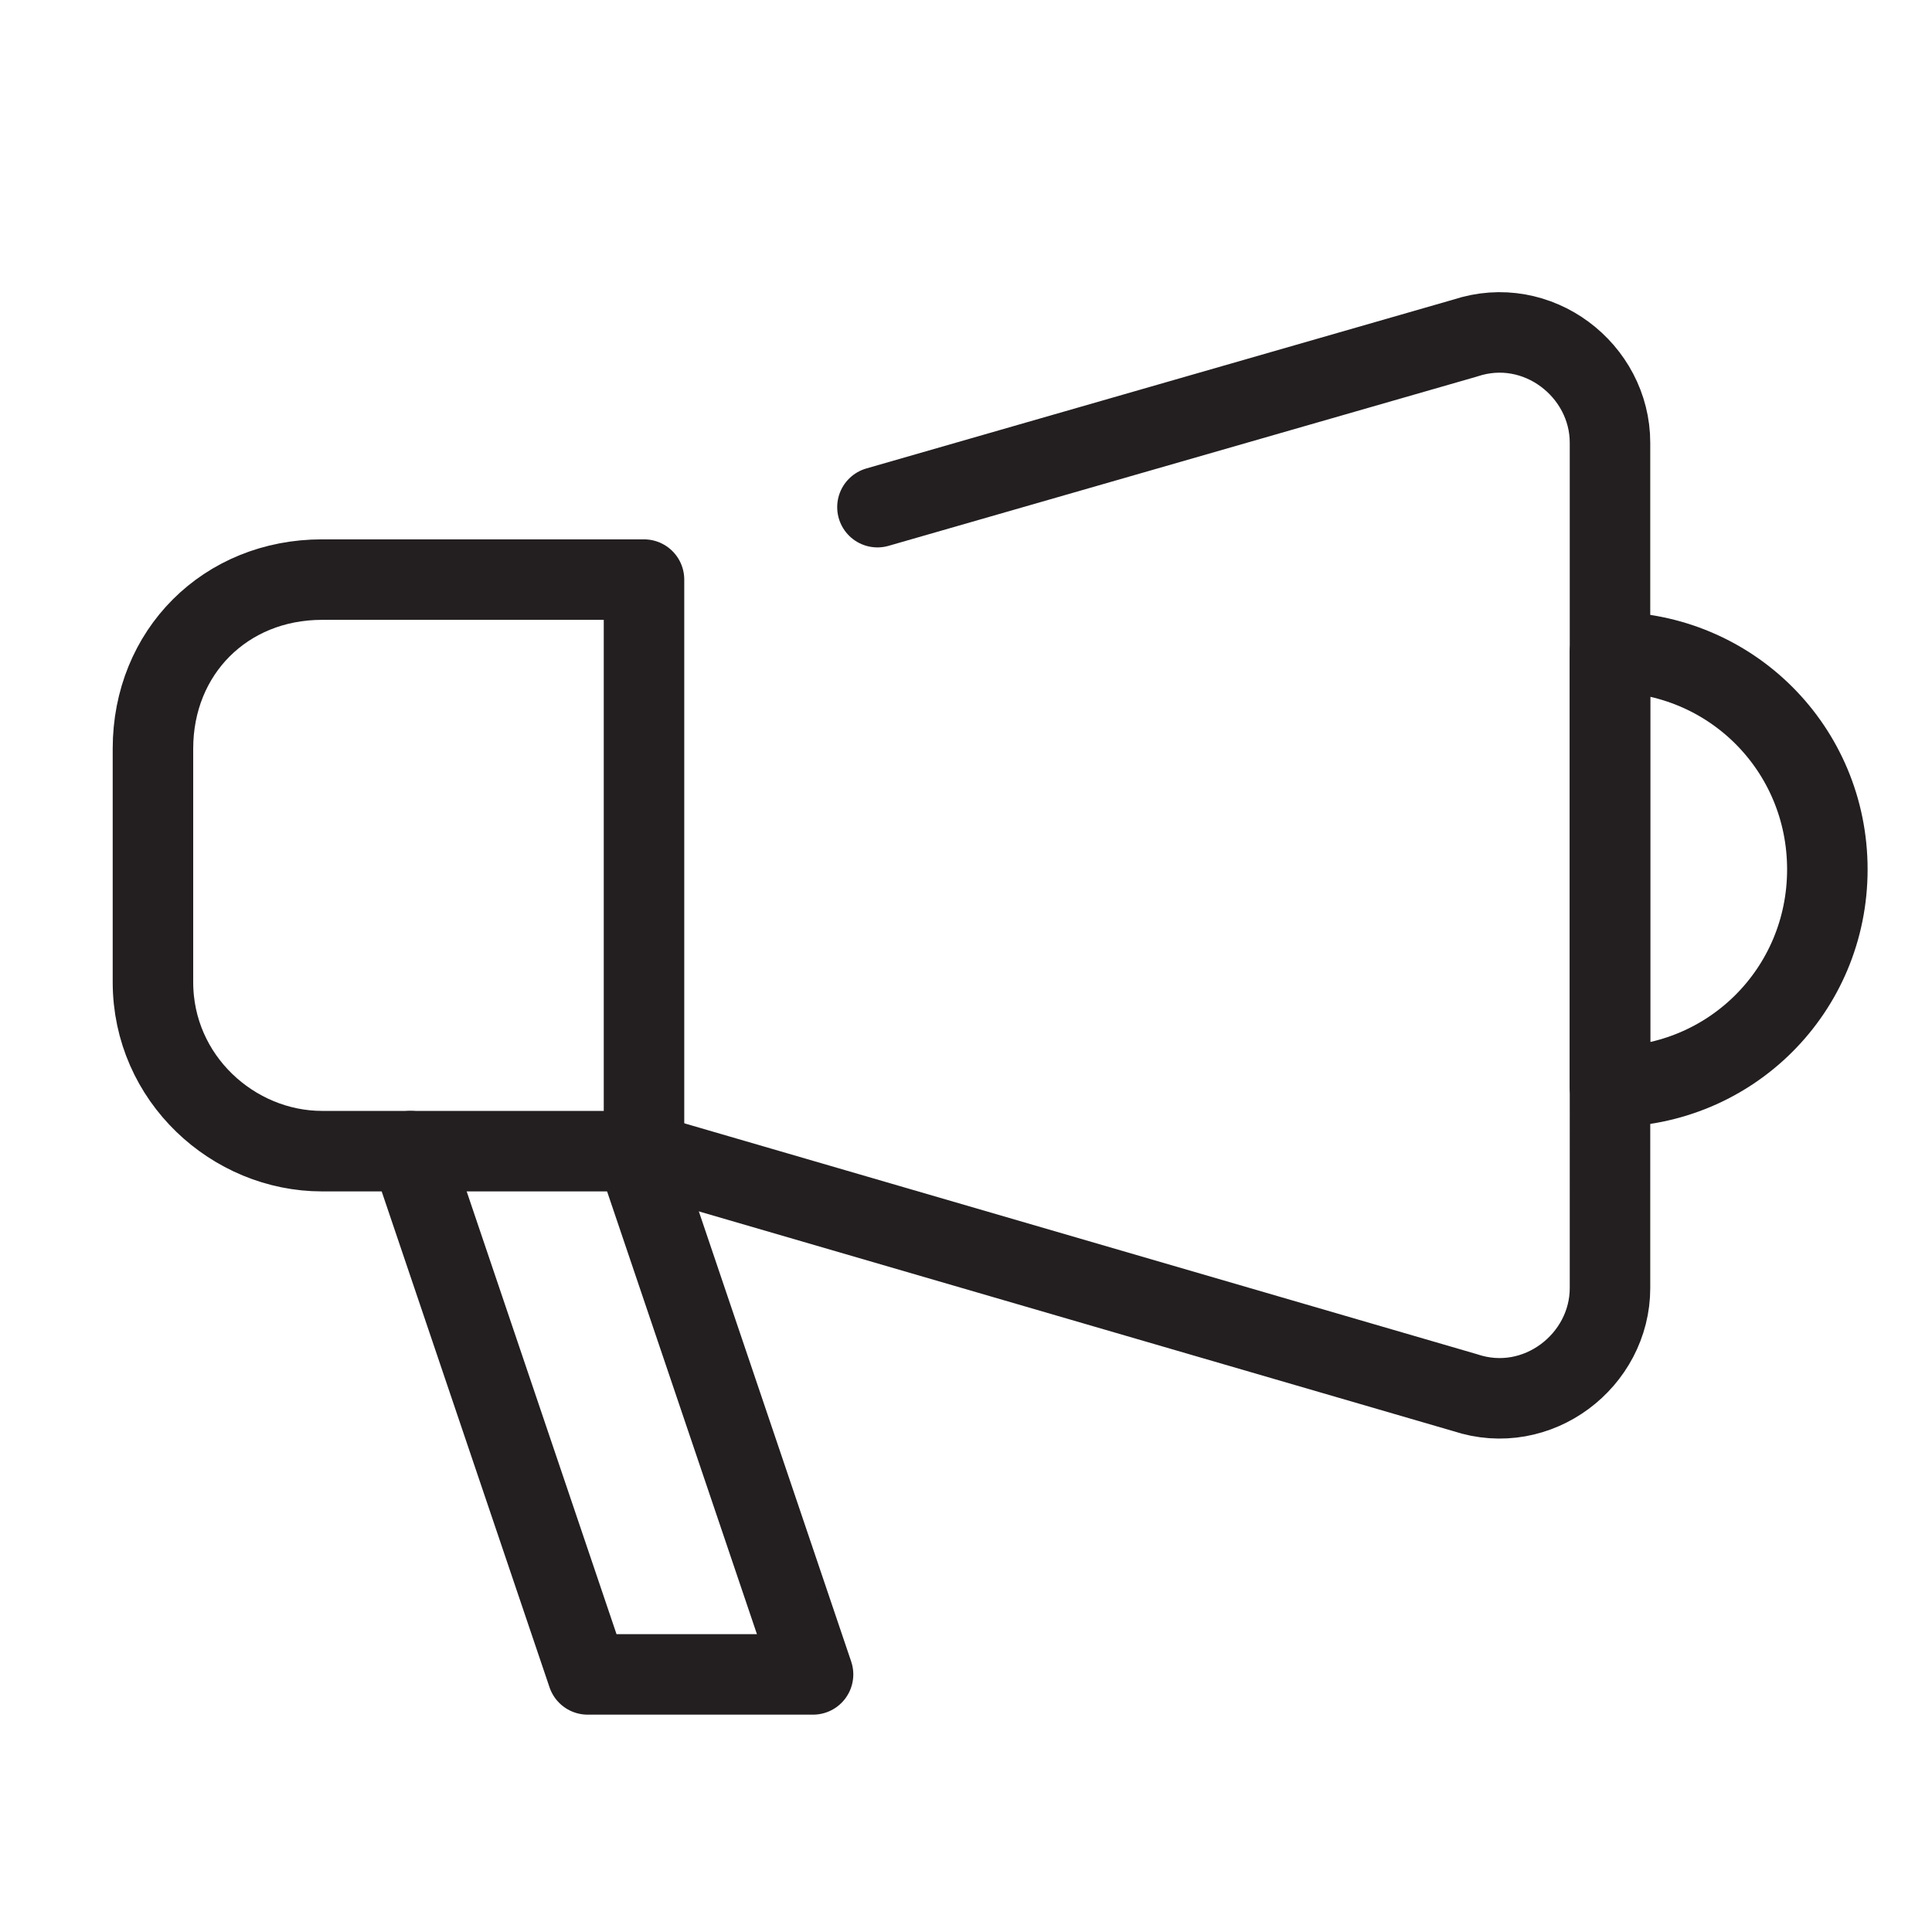
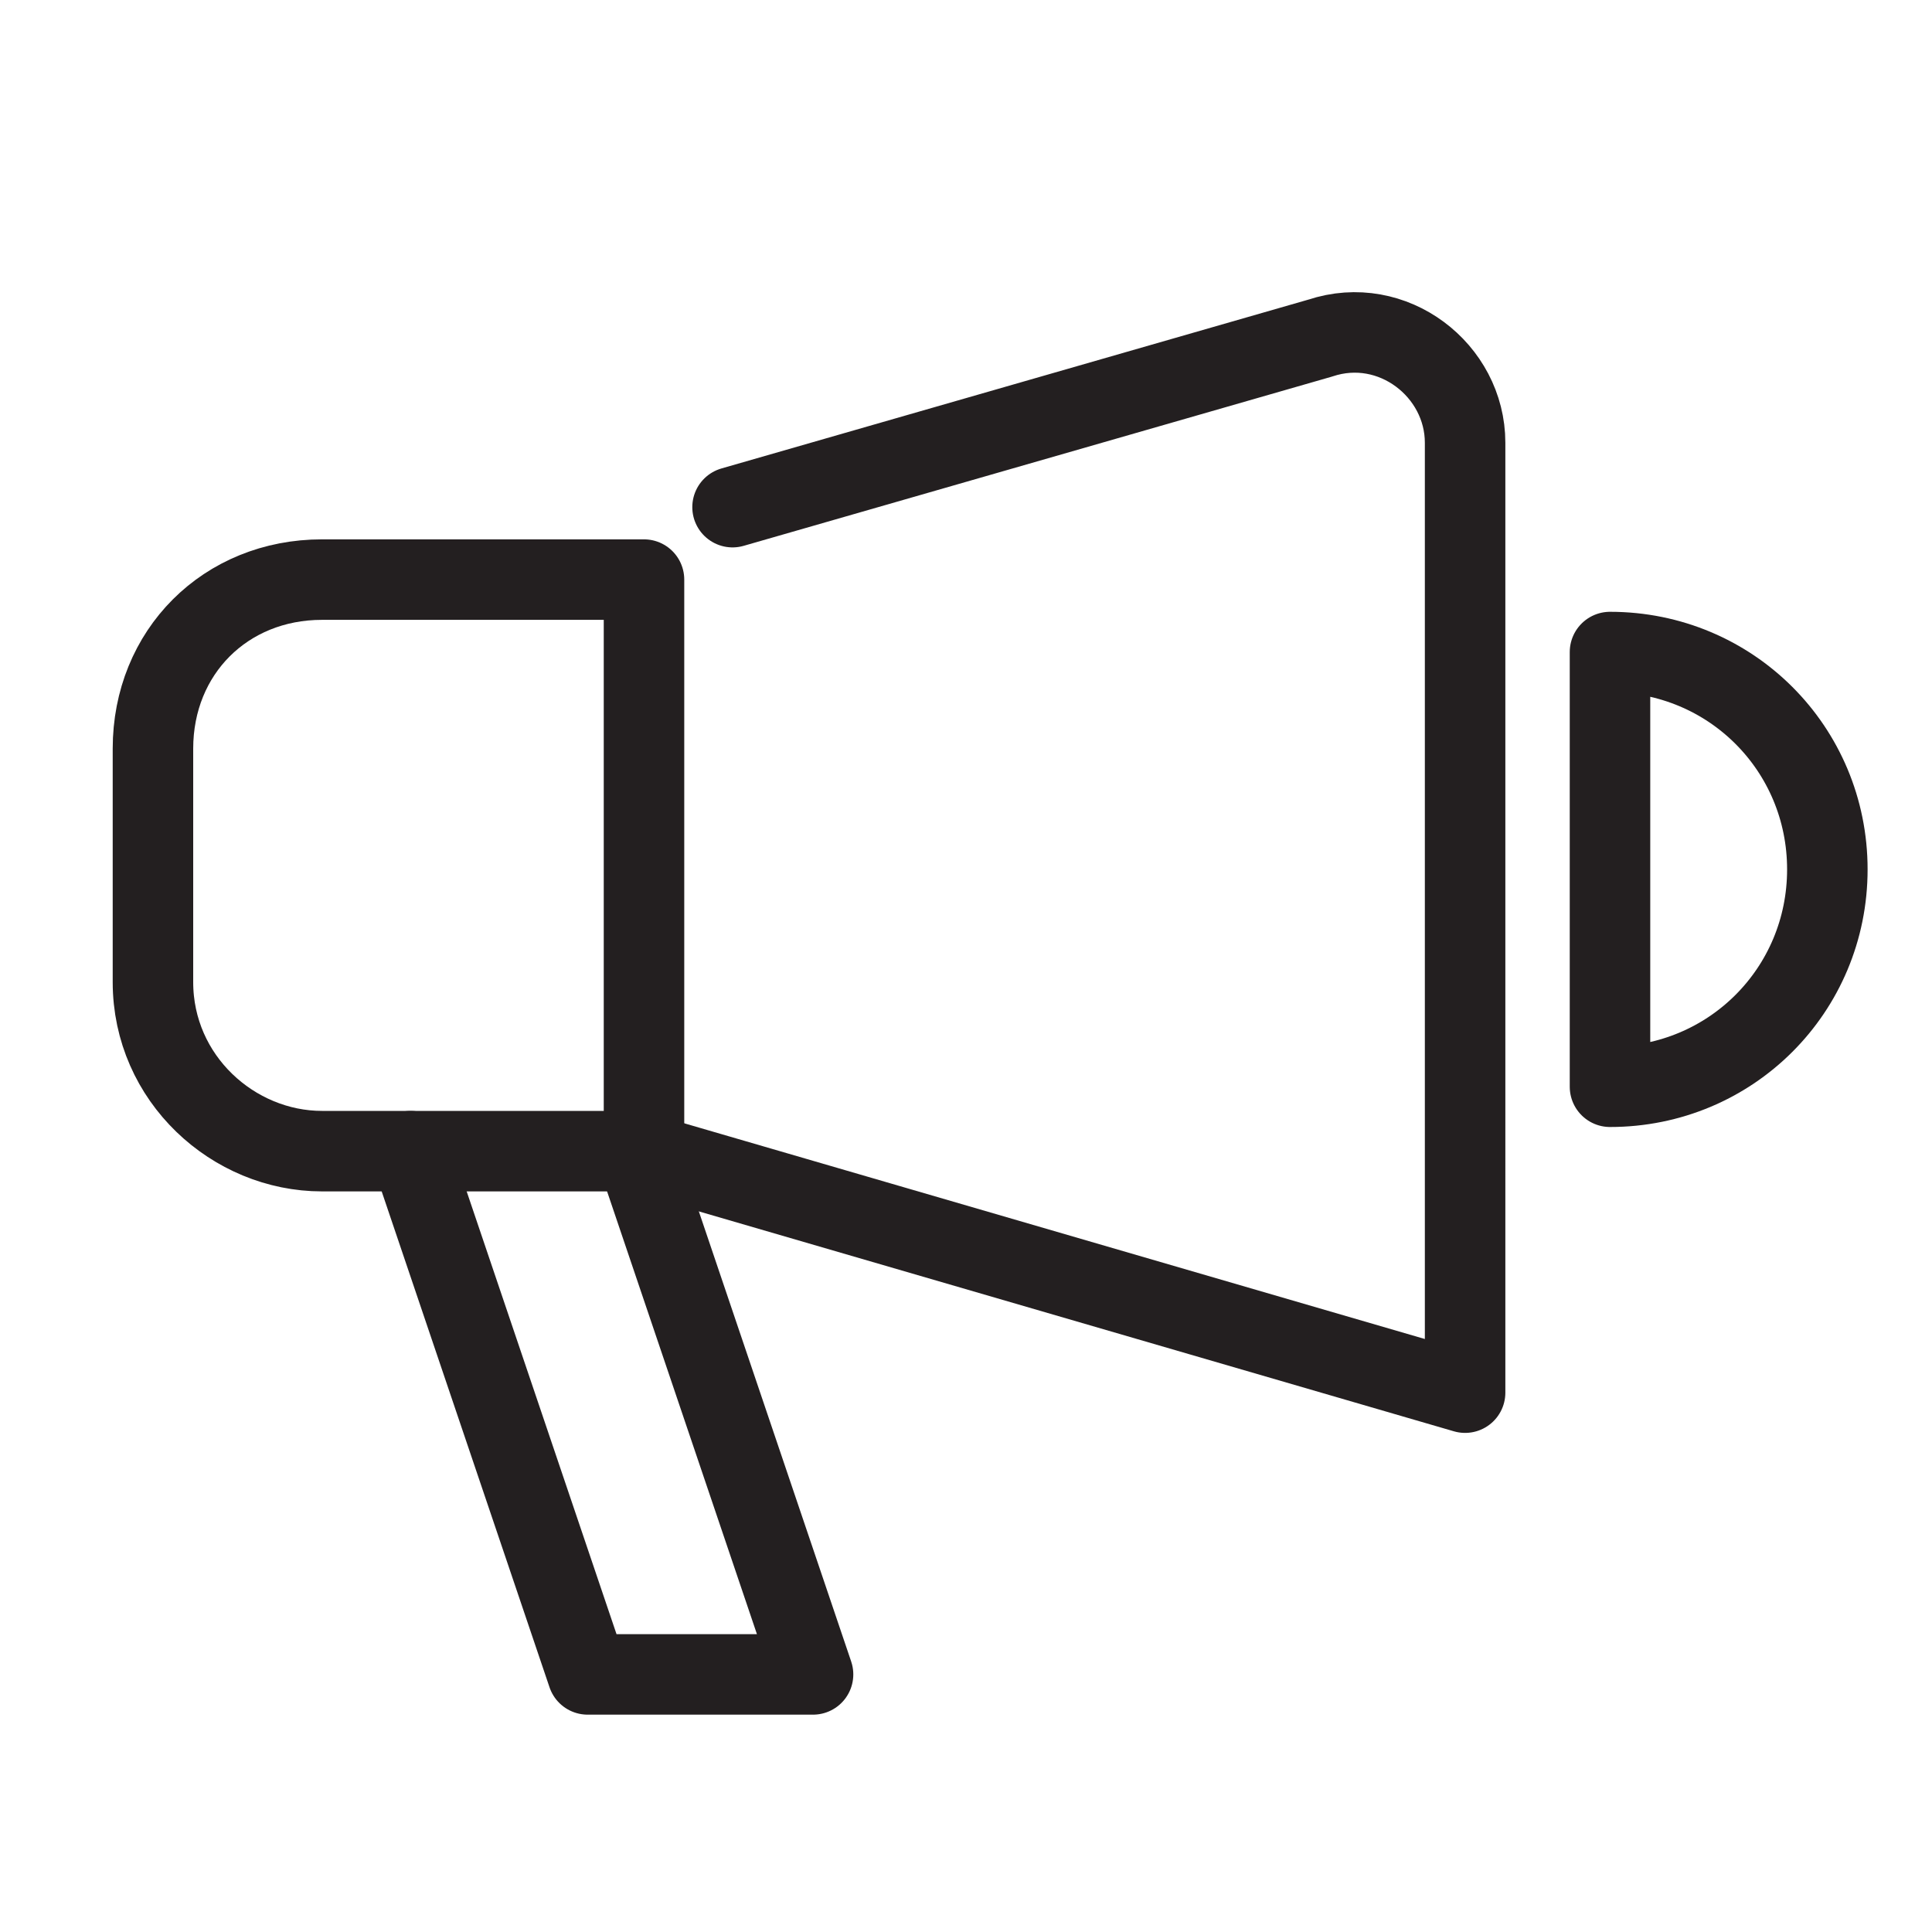
<svg xmlns="http://www.w3.org/2000/svg" version="1.1" id="PICTOS" x="0px" y="0px" viewBox="0 0 24 24" style="enable-background:new 0 0 24 24;" xml:space="preserve">
  <style type="text/css">
	.st0{fill:#FFFFFF;fill-opacity:0;}
	.st1{fill:none;stroke:#231F20;stroke-linecap:round;stroke-linejoin:round;}
</style>
-   <rect y="0" class="st0" width="24" height="24" />
  <g>
    <path class="st1" d="M4,7.2h4v7.1H4c-1.1,0-2.1-0.9-2.1-2.1V9.3C1.9,8.1,2.8,7.2,4,7.2z" />
-     <path class="st1" d="M7.9,14.3l10.3,3c0.9,0.3,1.8-0.4,1.8-1.3V5.5c0-0.9-0.9-1.6-1.8-1.3l-7.3,2.1" />
+     <path class="st1" d="M7.9,14.3l10.3,3V5.5c0-0.9-0.9-1.6-1.8-1.3l-7.3,2.1" />
    <path class="st1" d="M20,8.1L20,8.1c1.5,0,2.7,1.2,2.7,2.7l0,0c0,1.5-1.2,2.7-2.7,2.7l0,0V8.1L20,8.1L20,8.1z" />
    <polyline class="st1" points="7.9,14.3 10.1,20.8 7.3,20.8 5.1,14.3  " />
  </g>
</svg>